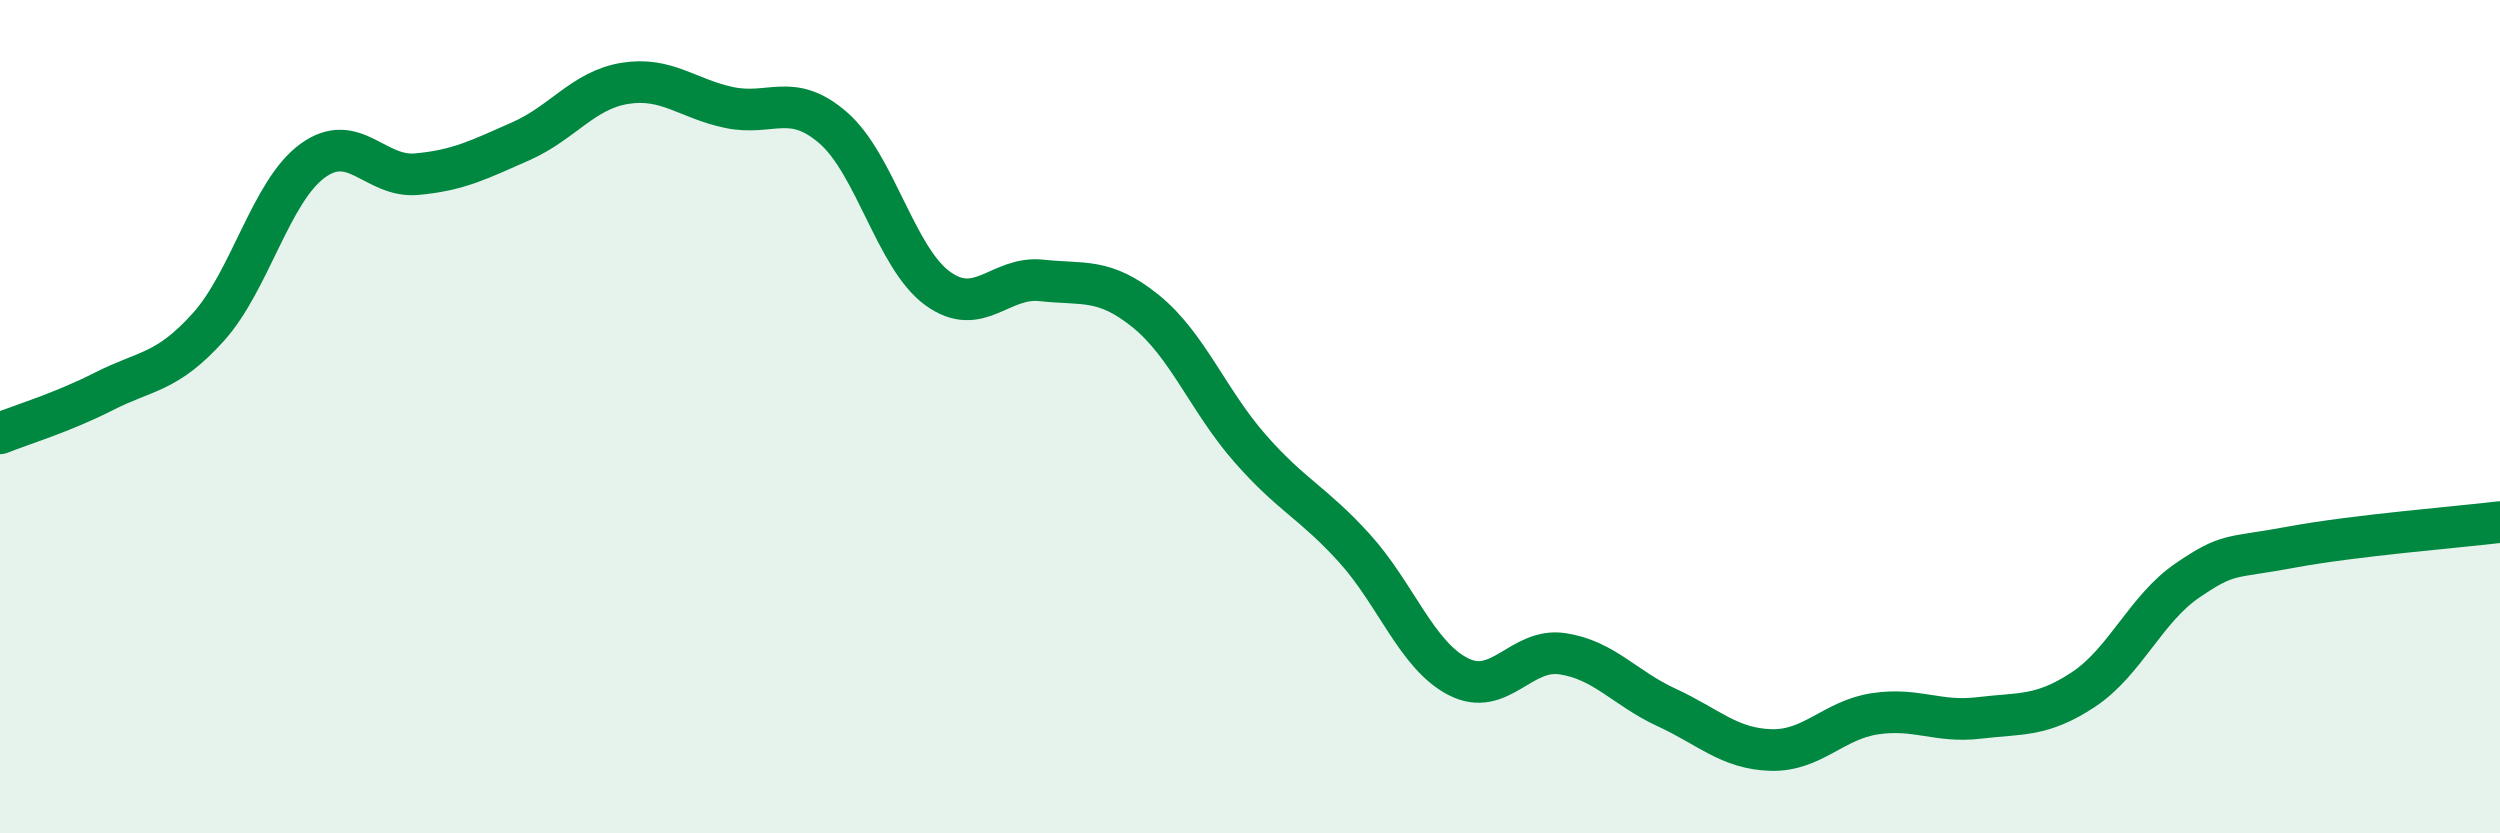
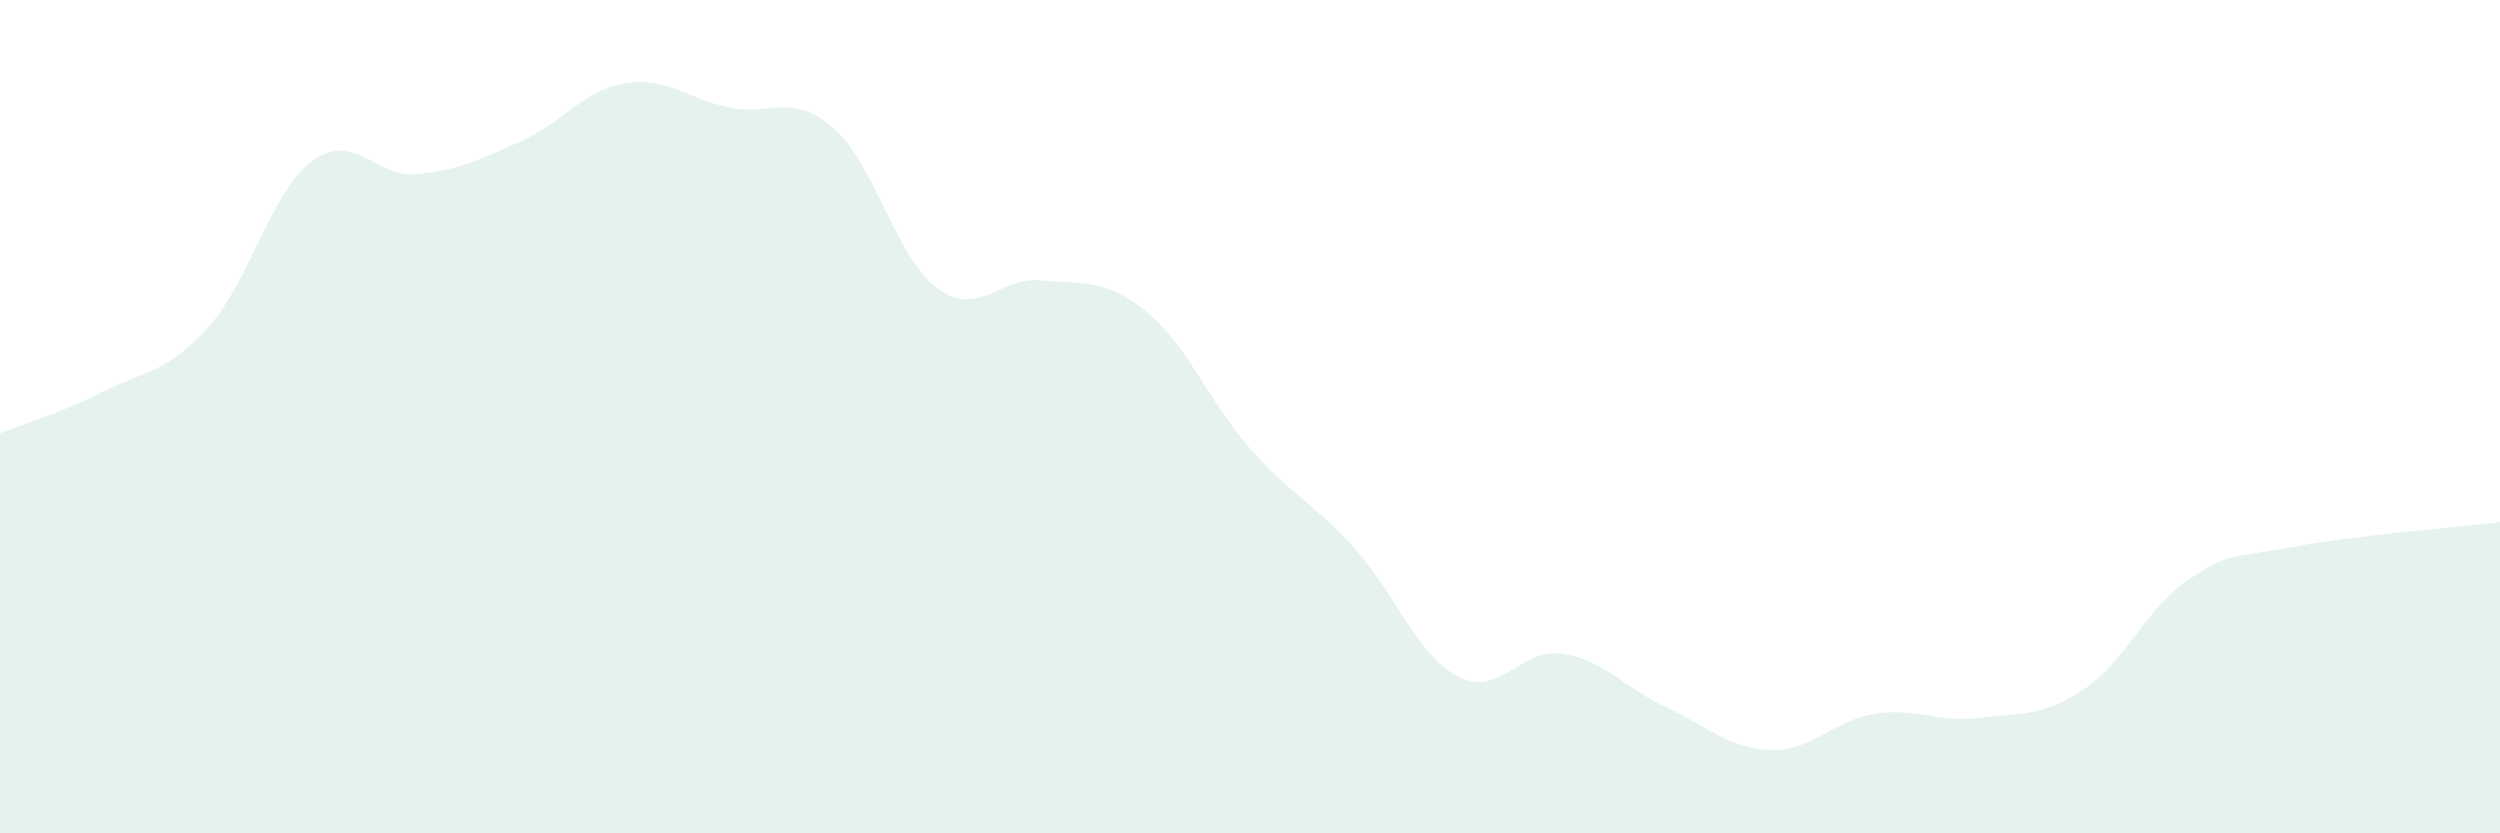
<svg xmlns="http://www.w3.org/2000/svg" width="60" height="20" viewBox="0 0 60 20">
  <path d="M 0,10.4 C 0.5,10.2 1.5,9.9 2.5,9.39 C 3.5,8.88 4,8.96 5,7.85 C 6,6.74 6.5,4.59 7.5,3.86 C 8.5,3.13 9,4.27 10,4.18 C 11,4.09 11.5,3.83 12.5,3.39 C 13.5,2.95 14,2.16 15,2 C 16,1.84 16.5,2.37 17.5,2.58 C 18.5,2.79 19,2.2 20,3.07 C 21,3.94 21.5,6.19 22.5,6.92 C 23.5,7.65 24,6.62 25,6.73 C 26,6.84 26.5,6.66 27.5,7.47 C 28.5,8.28 29,9.62 30,10.76 C 31,11.9 31.5,12.05 32.5,13.15 C 33.5,14.25 34,15.73 35,16.24 C 36,16.75 36.5,15.54 37.5,15.69 C 38.5,15.84 39,16.52 40,16.98 C 41,17.44 41.5,17.97 42.5,18 C 43.5,18.03 44,17.28 45,17.13 C 46,16.98 46.5,17.35 47.5,17.23 C 48.5,17.11 49,17.21 50,16.55 C 51,15.89 51.5,14.61 52.5,13.93 C 53.5,13.25 53.5,13.41 55,13.13 C 56.5,12.85 59,12.65 60,12.53L60 20L0 20Z" fill="#008740" opacity="0.1" stroke-linecap="round" stroke-linejoin="round" />
-   <path d="M 0,10.4 C 0.5,10.2 1.5,9.9 2.5,9.39 C 3.5,8.88 4,8.96 5,7.85 C 6,6.74 6.5,4.59 7.5,3.86 C 8.5,3.13 9,4.27 10,4.18 C 11,4.09 11.5,3.83 12.5,3.39 C 13.5,2.95 14,2.16 15,2 C 16,1.84 16.5,2.37 17.5,2.58 C 18.5,2.79 19,2.2 20,3.07 C 21,3.94 21.5,6.19 22.5,6.92 C 23.5,7.65 24,6.62 25,6.73 C 26,6.84 26.5,6.66 27.5,7.47 C 28.5,8.28 29,9.62 30,10.76 C 31,11.9 31.5,12.05 32.5,13.15 C 33.5,14.25 34,15.73 35,16.24 C 36,16.75 36.5,15.54 37.5,15.69 C 38.5,15.84 39,16.52 40,16.98 C 41,17.44 41.5,17.97 42.5,18 C 43.5,18.03 44,17.28 45,17.13 C 46,16.98 46.5,17.35 47.5,17.23 C 48.5,17.11 49,17.21 50,16.55 C 51,15.89 51.5,14.61 52.5,13.93 C 53.5,13.25 53.5,13.41 55,13.13 C 56.5,12.85 59,12.65 60,12.53" stroke="#008740" stroke-width="1" fill="none" stroke-linecap="round" stroke-linejoin="round" />
</svg>